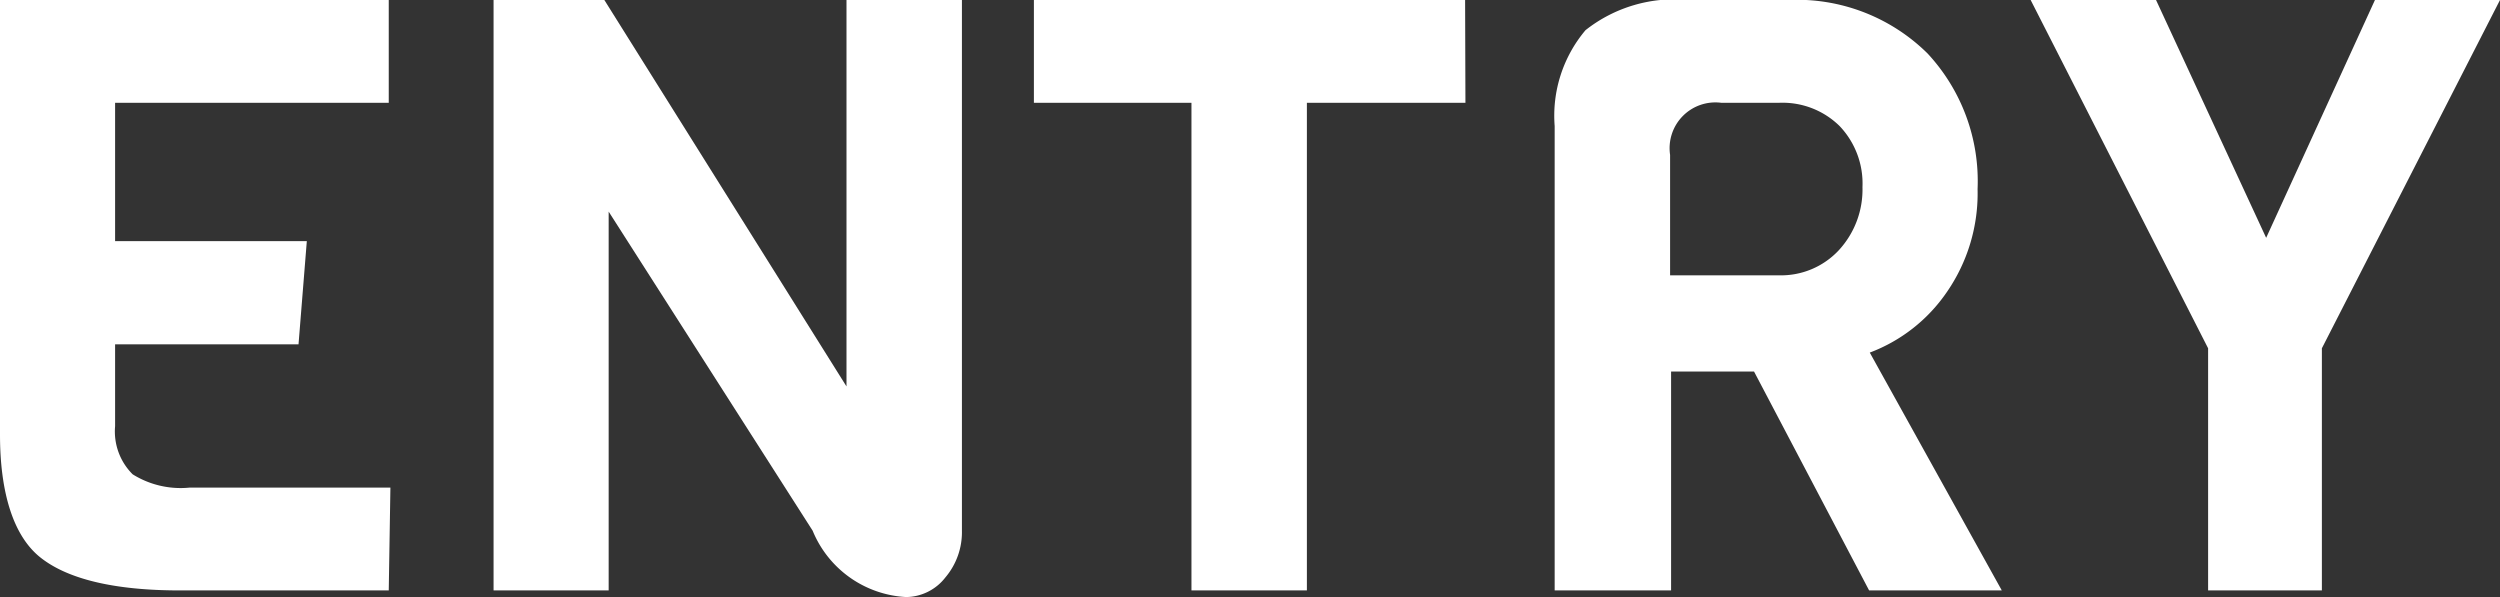
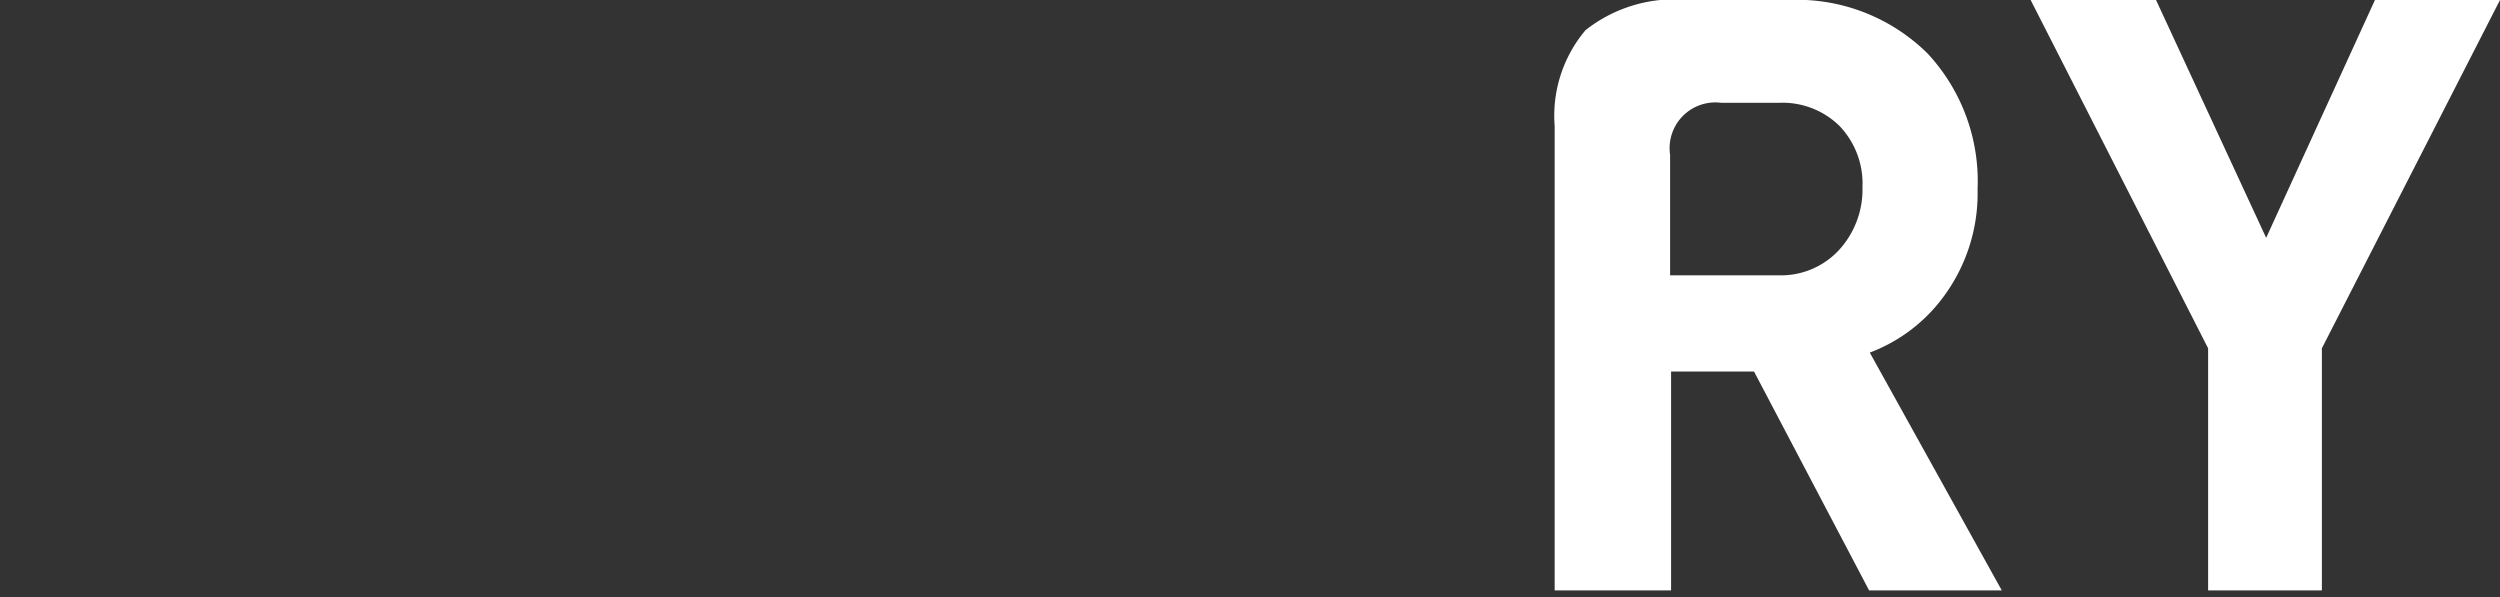
<svg xmlns="http://www.w3.org/2000/svg" viewBox="0 0 75.37 18">
  <rect x="0" y="0" width="75.37" height="18" fill="#333333" stroke="none" />
  <defs>
    <style>.cls-1{fill:#fff;}</style>
  </defs>
  <title>entry_txt</title>
  <g id="Layer_2" data-name="Layer 2">
    <g id="レイヤー_1" data-name="レイヤー 1">
-       <path class="cls-1" d="M11.72,17.8H5.42c-2,0-3.4-.35-4.21-1S0,14.85,0,13.1V0H11.72V3.1H3.47V7.27H9.25L9,10.38H3.47v2.47A1.82,1.82,0,0,0,4,14.3a2.73,2.73,0,0,0,1.72.4h6.05Z" />
-       <path class="cls-1" d="M29,0V16a2.11,2.11,0,0,1-.5,1.41,1.52,1.52,0,0,1-1.18.59,3.23,3.23,0,0,1-2.82-2L18.35,6.38V17.8H14.88V0h3.34l7.3,11.65V0Z" />
-       <path class="cls-1" d="M44.18,3.1H39.4V17.8H35.92V3.1H31.17V0h13Z" />
      <path class="cls-1" d="M60.35,17.8h-4l-3.47-6.6h-2.5v6.6H46.87v-14A4,4,0,0,1,47.8.91,4.32,4.32,0,0,1,50.9,0h3a5.6,5.6,0,0,1,4.21,1.61A5.65,5.65,0,0,1,59.62,5.7a5.23,5.23,0,0,1-.93,3.11,4.91,4.91,0,0,1-2.32,1.82ZM55.44,7.54a2.7,2.7,0,0,0,.71-1.9,2.51,2.51,0,0,0-.69-1.84,2.45,2.45,0,0,0-1.84-.7H51.9a1.38,1.38,0,0,0-1.55,1.57V8.3h3.27A2.38,2.38,0,0,0,55.44,7.54Z" />
      <path class="cls-1" d="M75.37,0,70,10.5v7.3H66.57V10.5L61.22,0H65l3.32,7.17L71.6,0Z" />
    </g>
  </g>
</svg>